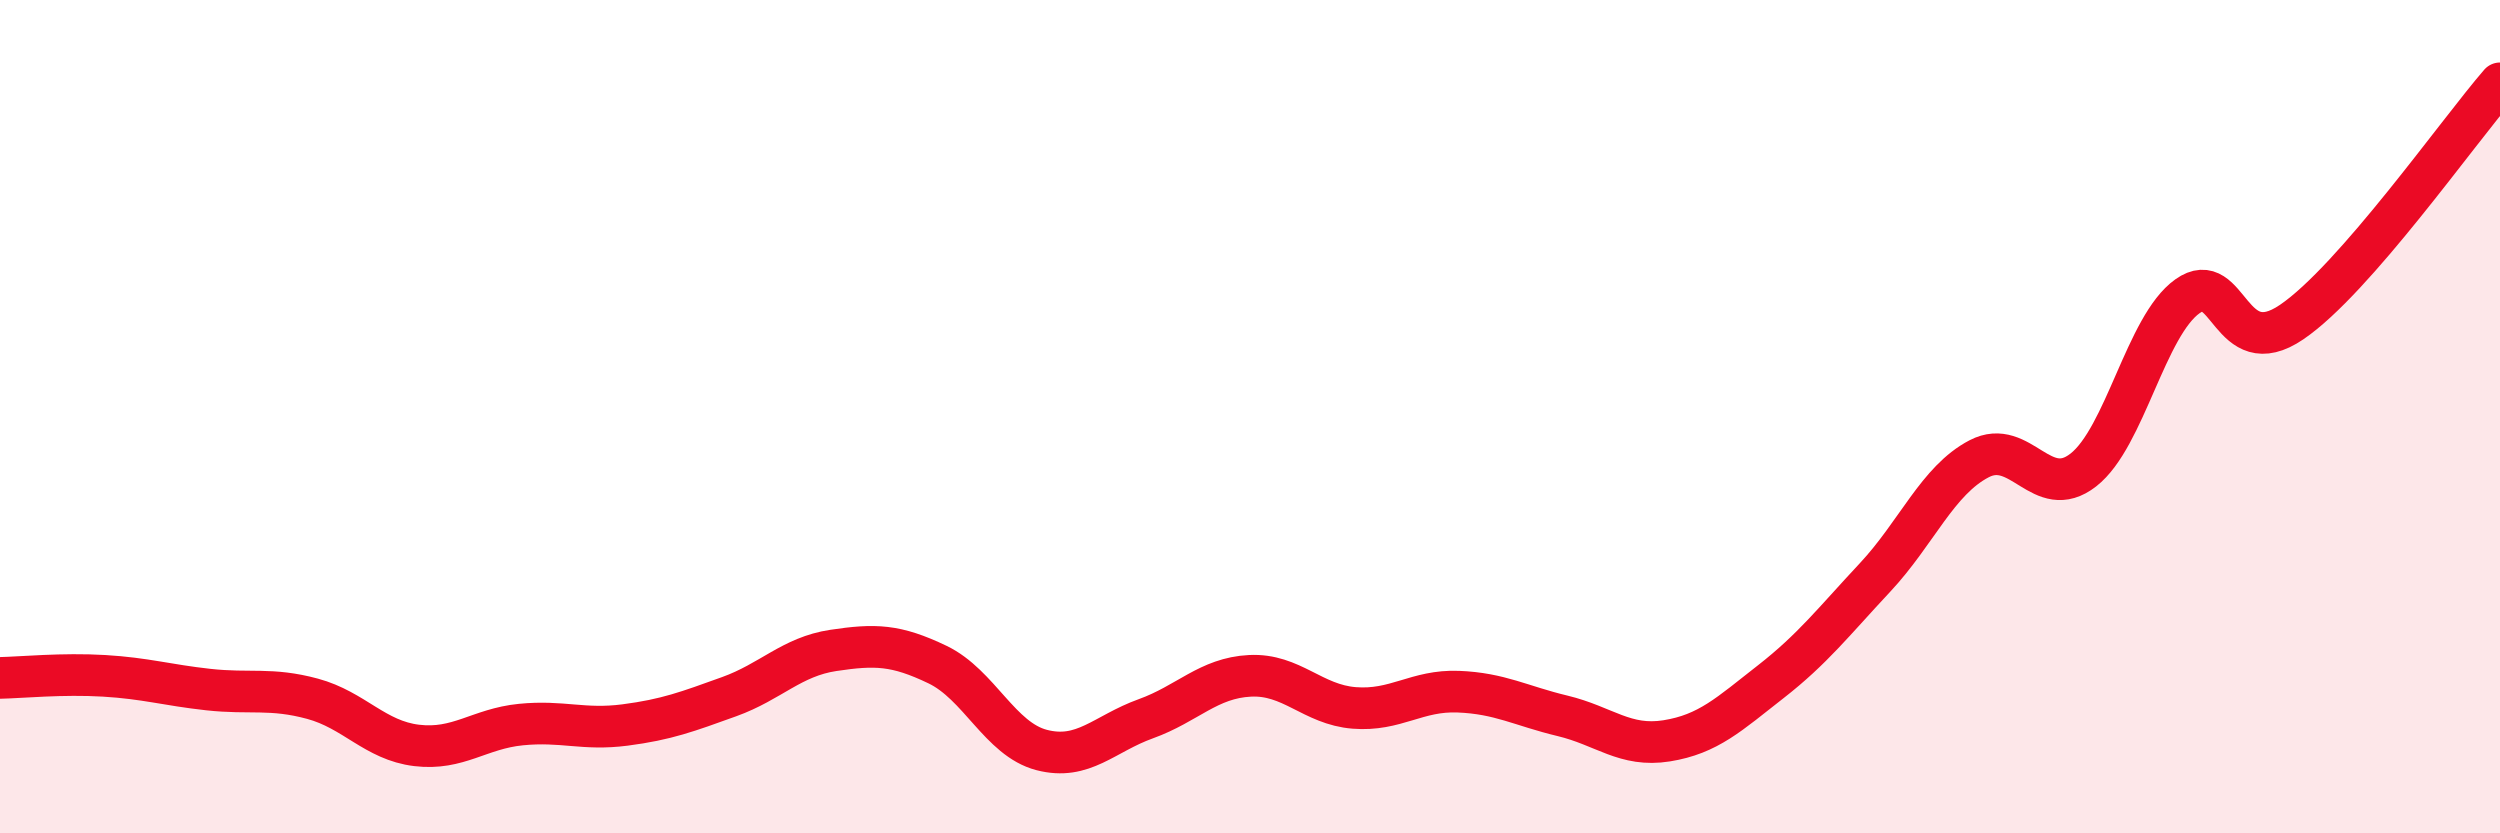
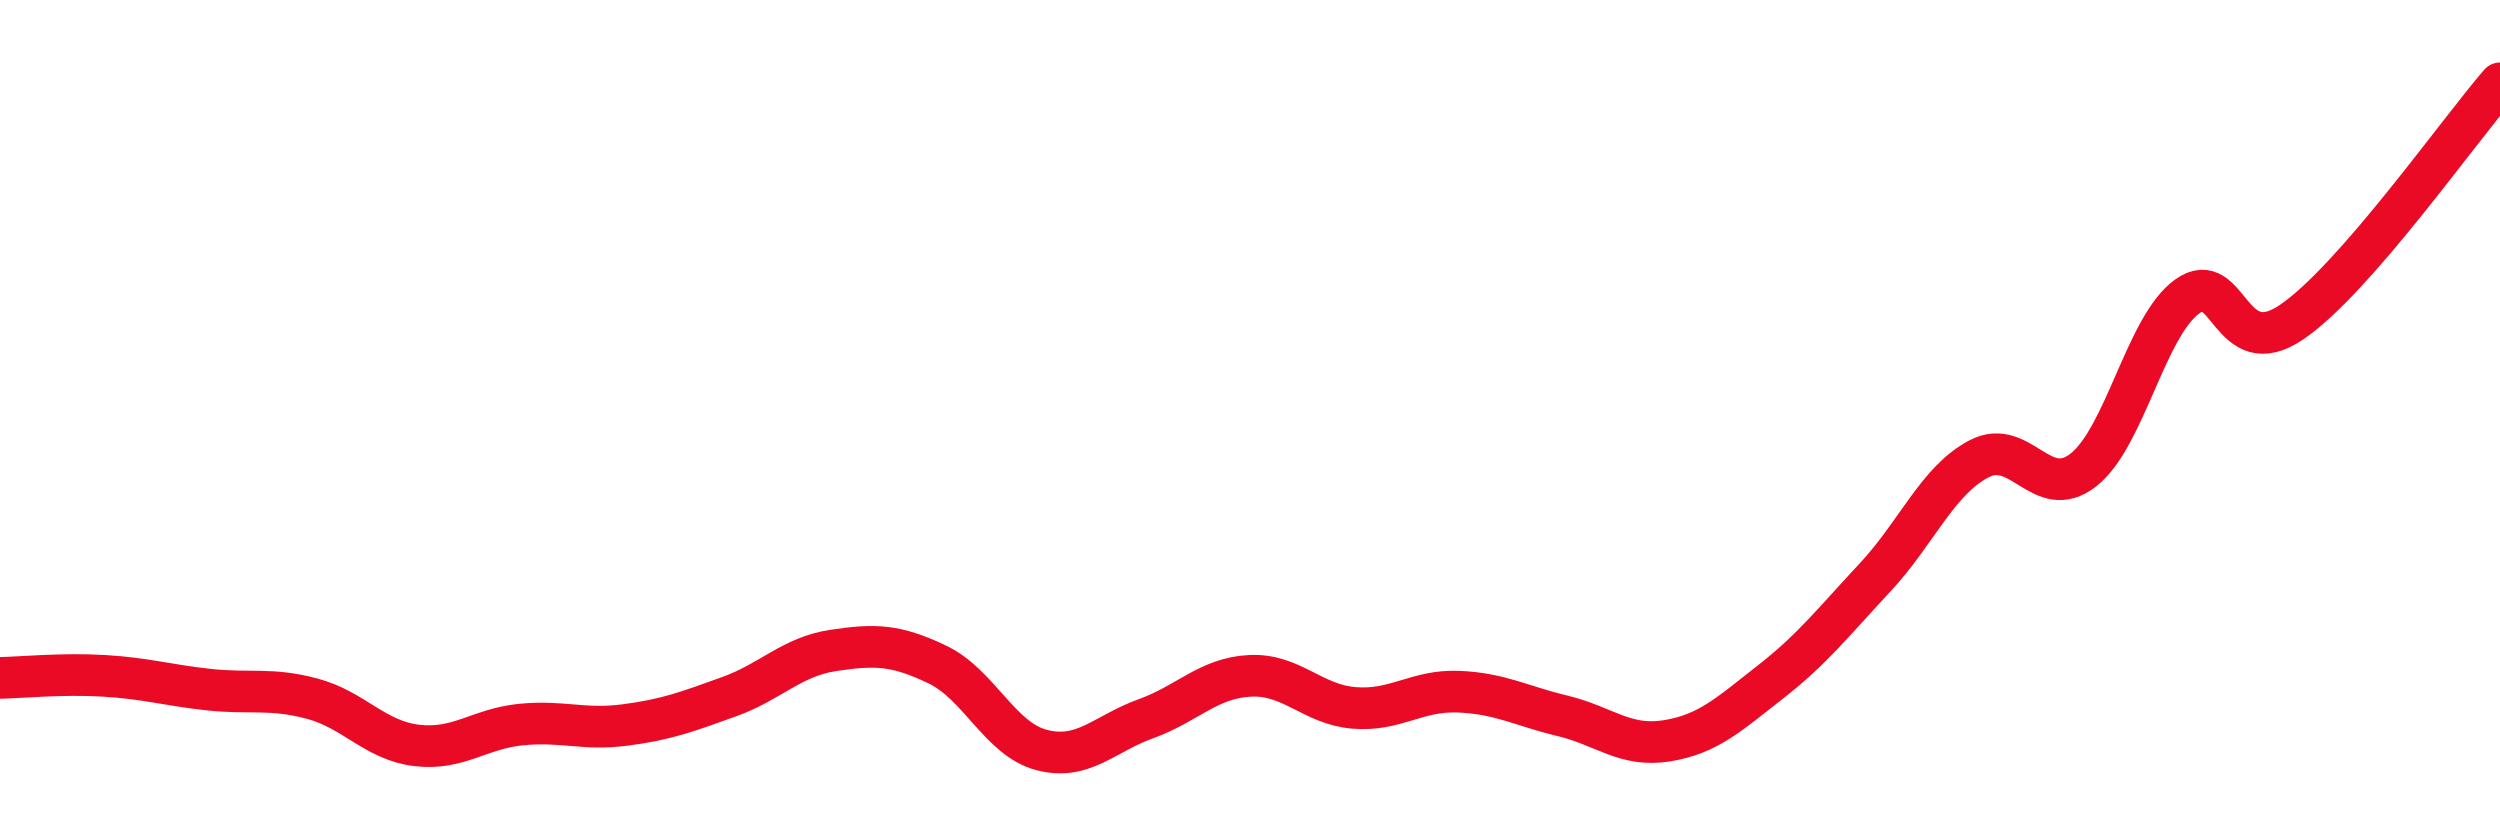
<svg xmlns="http://www.w3.org/2000/svg" width="60" height="20" viewBox="0 0 60 20">
-   <path d="M 0,16.27 C 0.5,16.26 1.5,16.16 2.5,16.22 C 3.5,16.28 4,16.44 5,16.55 C 6,16.66 6.5,16.5 7.5,16.77 C 8.5,17.04 9,17.77 10,17.89 C 11,18.01 11.5,17.49 12.5,17.39 C 13.5,17.29 14,17.53 15,17.4 C 16,17.27 16.5,17.08 17.5,16.72 C 18.5,16.36 19,15.76 20,15.61 C 21,15.46 21.5,15.47 22.5,15.95 C 23.5,16.43 24,17.74 25,18 C 26,18.26 26.5,17.61 27.5,17.25 C 28.5,16.89 29,16.27 30,16.22 C 31,16.17 31.5,16.91 32.5,16.99 C 33.5,17.07 34,16.56 35,16.6 C 36,16.64 36.5,16.94 37.5,17.18 C 38.5,17.42 39,17.94 40,17.78 C 41,17.62 41.5,17.14 42.5,16.36 C 43.5,15.58 44,14.93 45,13.86 C 46,12.79 46.5,11.53 47.5,11.01 C 48.5,10.49 49,12.06 50,11.28 C 51,10.5 51.5,7.82 52.5,7.11 C 53.5,6.4 53.5,8.75 55,7.73 C 56.5,6.71 59,3.15 60,2L60 20L0 20Z" fill="#EB0A25" opacity="0.1" stroke-linecap="round" stroke-linejoin="round" />
  <path d="M 0,16.27 C 0.5,16.26 1.5,16.16 2.5,16.22 C 3.5,16.28 4,16.44 5,16.55 C 6,16.66 6.5,16.5 7.5,16.77 C 8.5,17.04 9,17.77 10,17.89 C 11,18.01 11.5,17.49 12.5,17.39 C 13.5,17.29 14,17.53 15,17.4 C 16,17.27 16.5,17.08 17.5,16.72 C 18.5,16.36 19,15.76 20,15.61 C 21,15.46 21.5,15.47 22.5,15.95 C 23.5,16.43 24,17.74 25,18 C 26,18.26 26.5,17.61 27.5,17.25 C 28.5,16.89 29,16.27 30,16.22 C 31,16.17 31.5,16.91 32.5,16.99 C 33.5,17.07 34,16.56 35,16.6 C 36,16.64 36.5,16.94 37.5,17.18 C 38.5,17.42 39,17.94 40,17.78 C 41,17.62 41.5,17.14 42.5,16.36 C 43.5,15.58 44,14.93 45,13.86 C 46,12.79 46.5,11.53 47.5,11.01 C 48.5,10.49 49,12.06 50,11.28 C 51,10.5 51.5,7.82 52.5,7.11 C 53.5,6.4 53.5,8.75 55,7.73 C 56.5,6.71 59,3.15 60,2" stroke="#EB0A25" stroke-width="1" fill="none" stroke-linecap="round" stroke-linejoin="round" />
</svg>